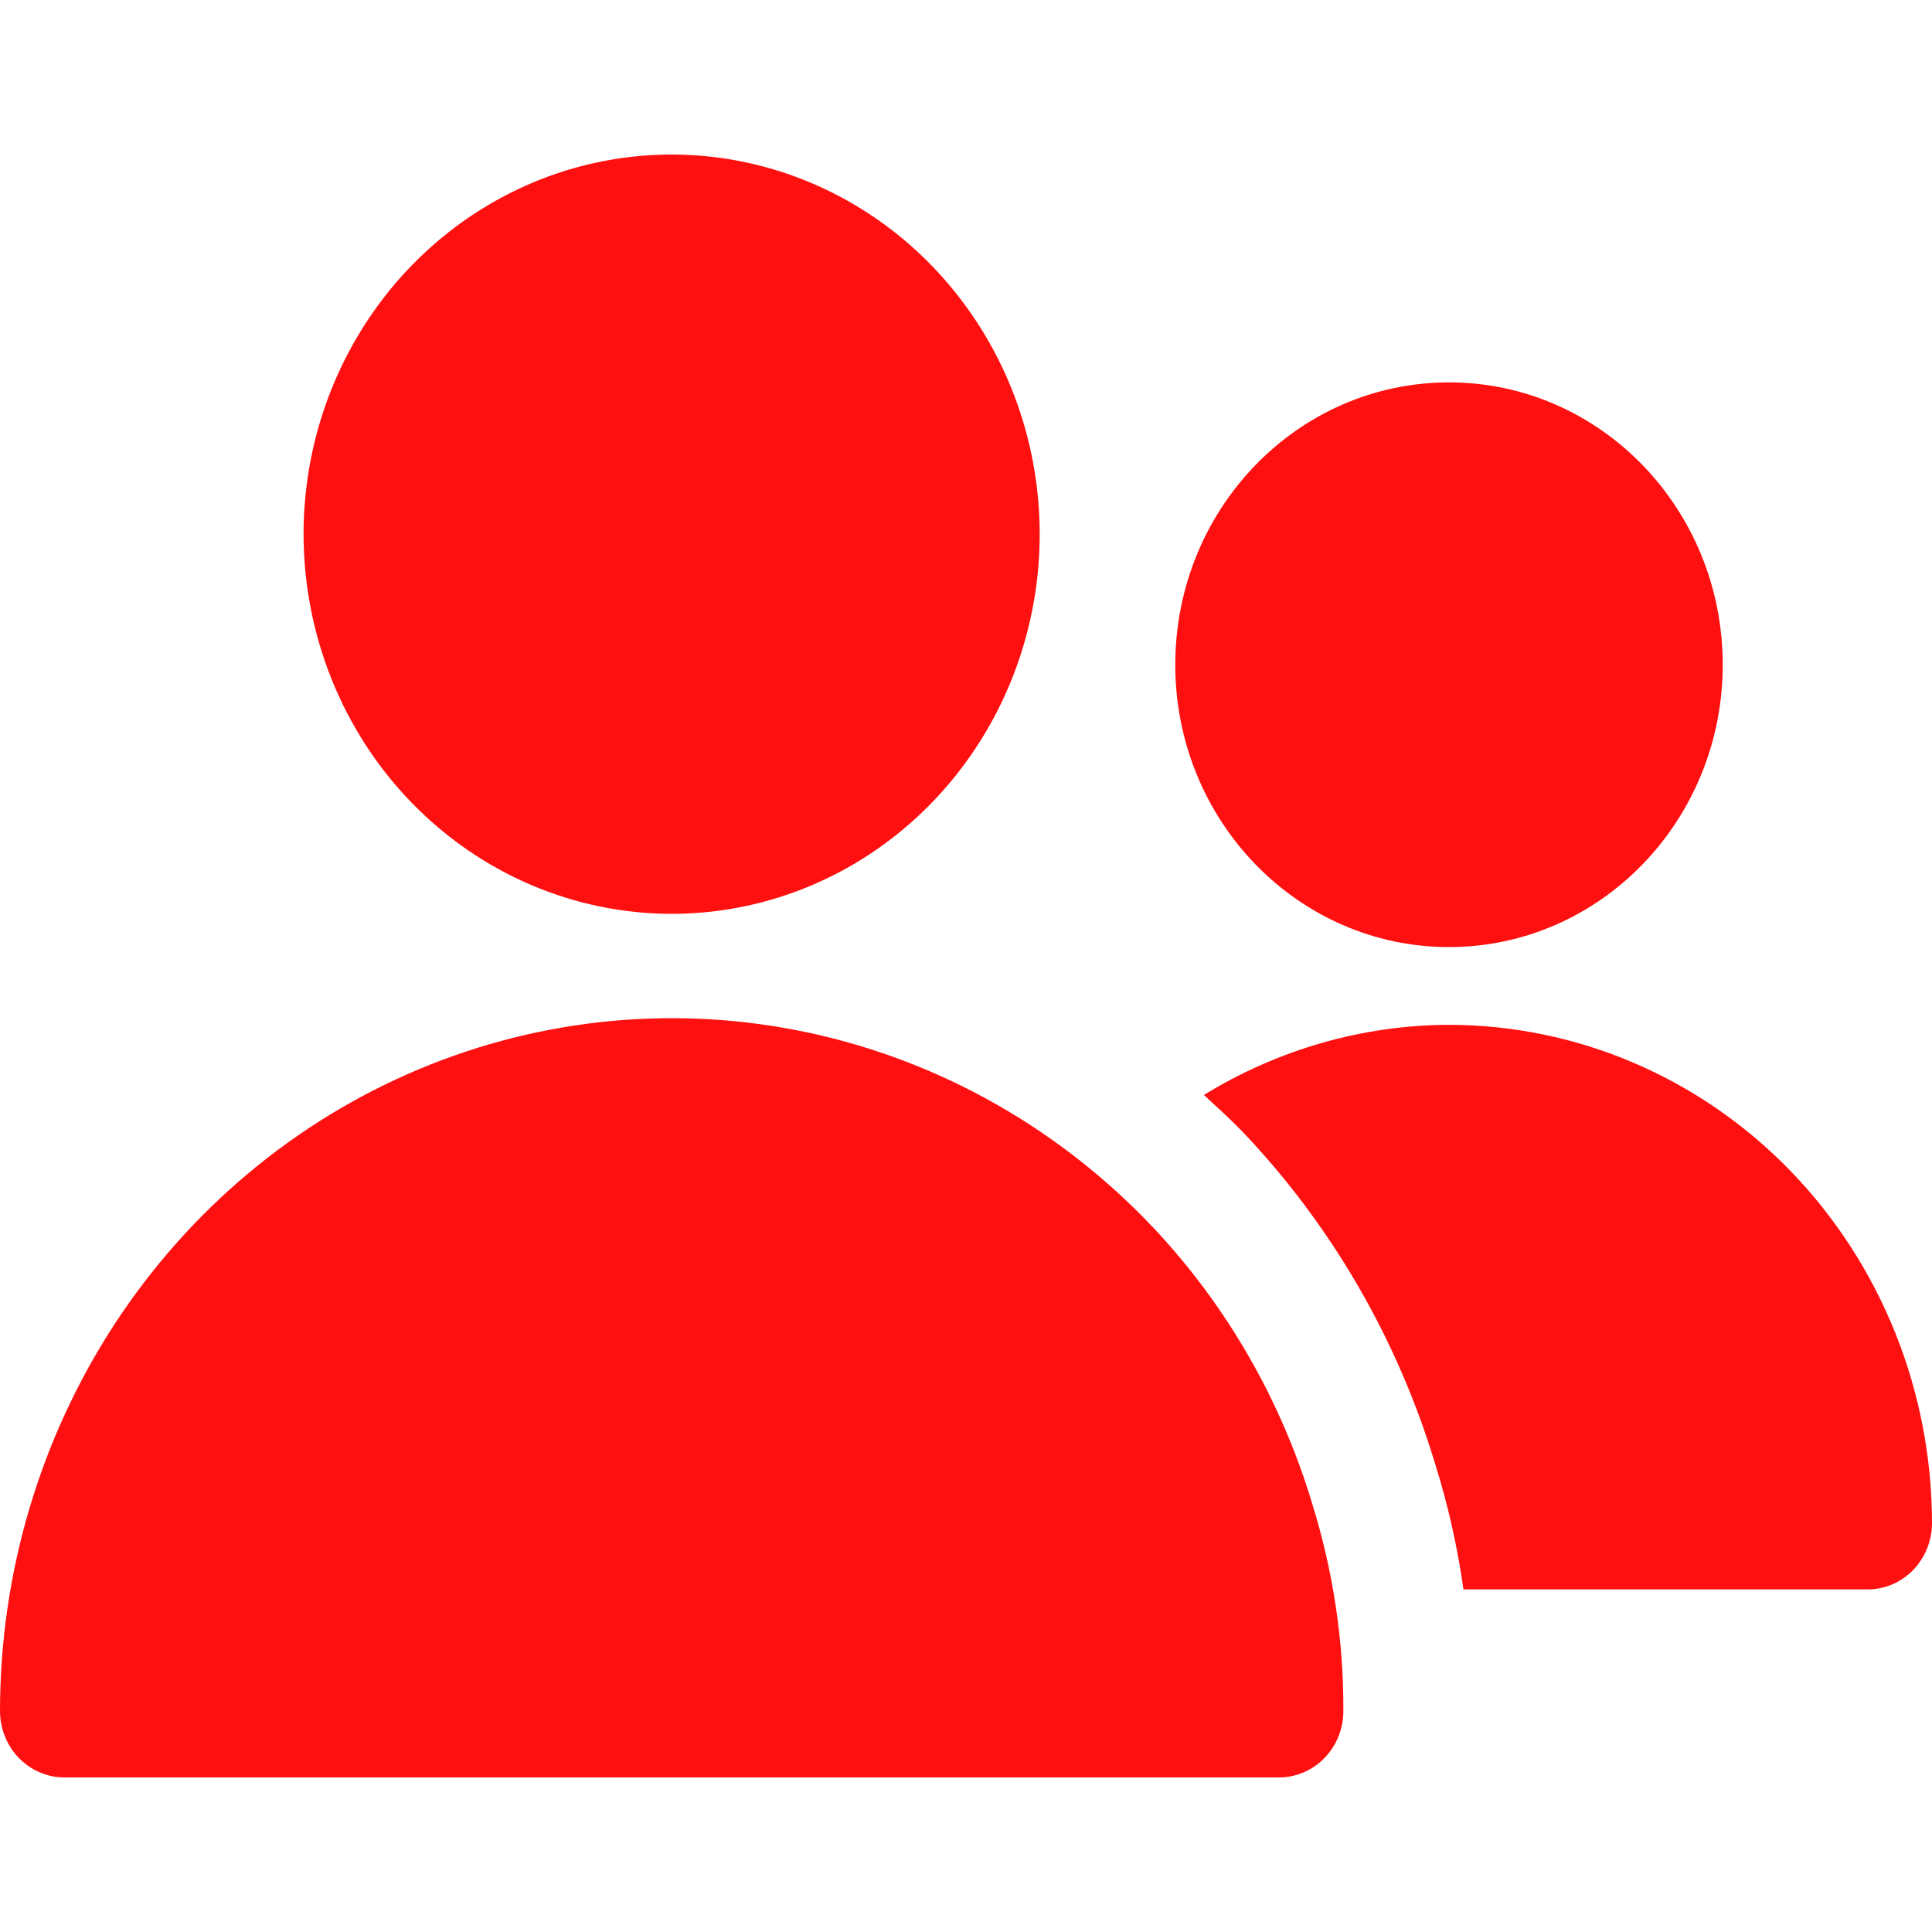
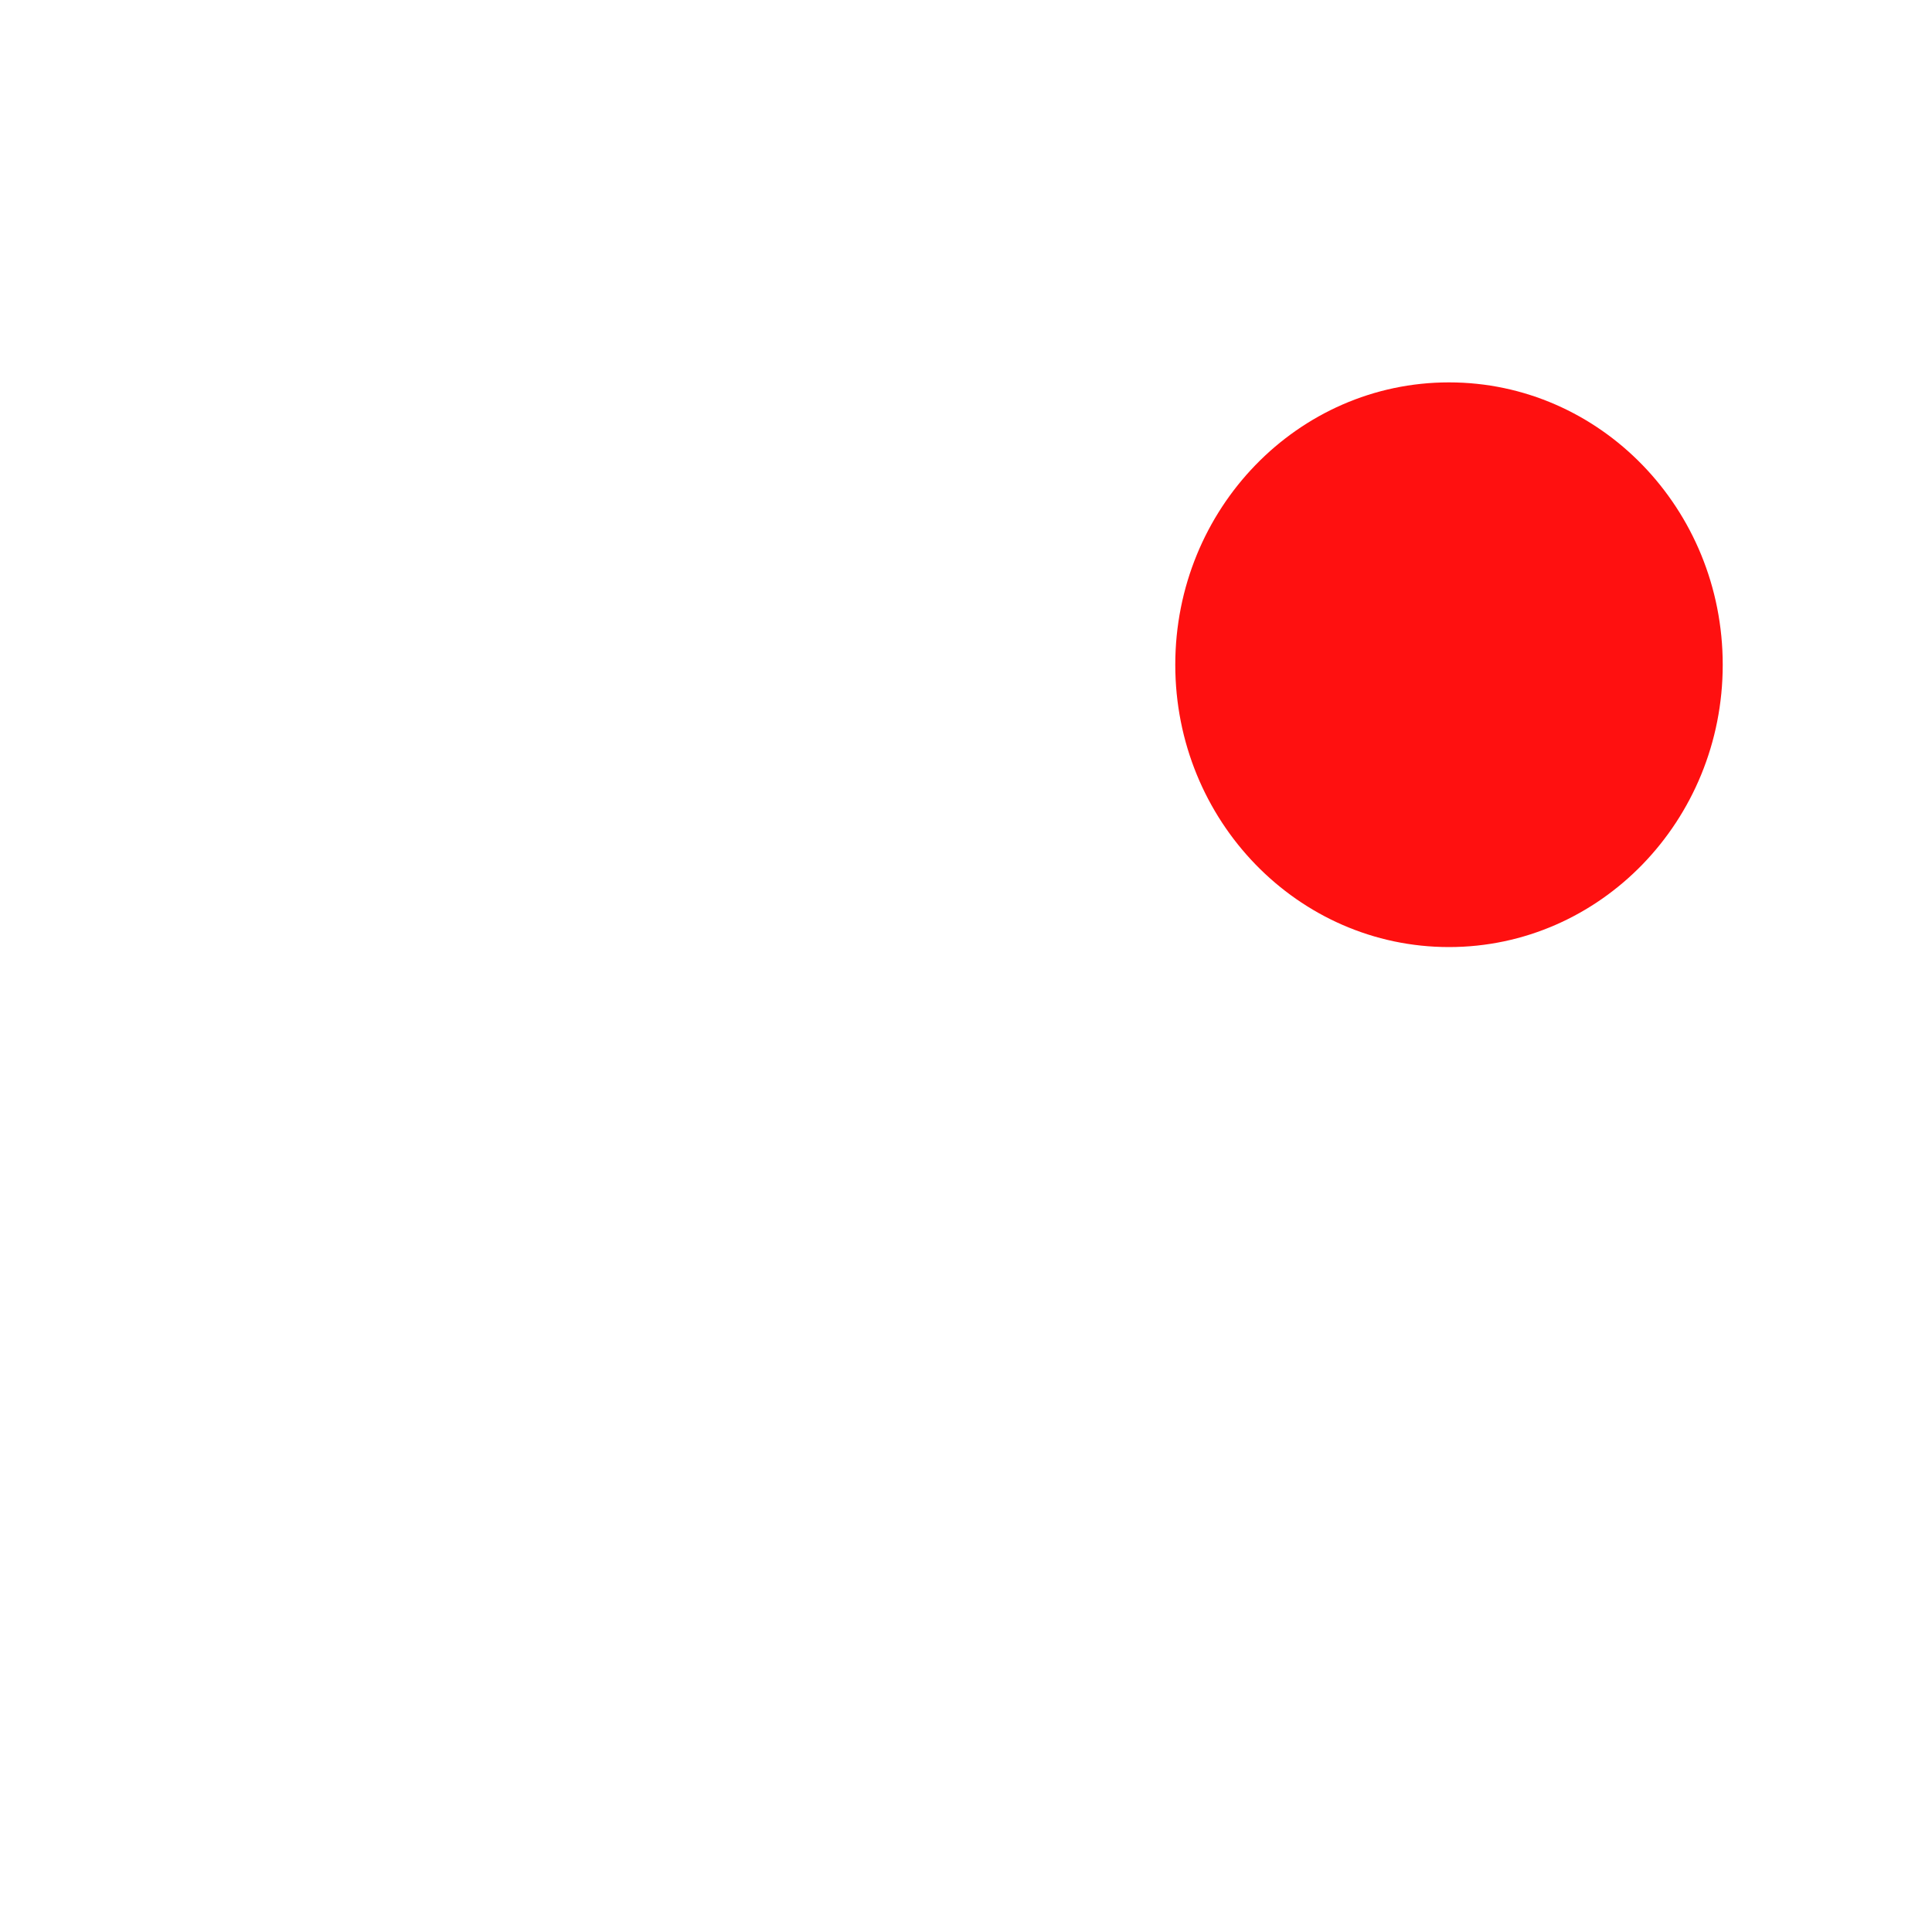
<svg xmlns="http://www.w3.org/2000/svg" width="25" height="25" viewBox="0 0 25 25" fill="none">
-   <path d="M8.691 11.825C9.633 11.825 10.554 11.537 11.337 10.997C12.12 10.457 12.73 9.69 13.091 8.792C13.451 7.895 13.546 6.907 13.362 5.954C13.178 5.001 12.724 4.126 12.058 3.439C11.392 2.752 10.543 2.284 9.619 2.094C8.696 1.905 7.738 2.002 6.868 2.374C5.998 2.746 5.254 3.376 4.731 4.184C4.207 4.992 3.928 5.942 3.928 6.913C3.93 8.216 4.432 9.465 5.325 10.385C6.218 11.306 7.428 11.824 8.691 11.825Z" fill="#FF1010" />
-   <path d="M14.921 15.883C13.714 14.607 12.166 13.73 10.473 13.365C8.781 13 7.022 13.164 5.42 13.836C3.819 14.507 2.448 15.656 1.482 17.135C0.517 18.615 0.001 20.357 0 22.14C0 22.368 0.088 22.587 0.244 22.748C0.4 22.909 0.612 23 0.833 23H16.55C16.771 23 16.983 22.909 17.139 22.748C17.296 22.587 17.383 22.368 17.383 22.14C17.387 21.229 17.25 20.323 16.979 19.455C16.576 18.114 15.87 16.89 14.921 15.883Z" fill="#FF1010" />
  <path d="M18.75 12.255C20.706 12.255 22.292 10.619 22.292 8.602C22.292 6.584 20.706 4.948 18.75 4.948C16.794 4.948 15.208 6.584 15.208 8.602C15.208 10.619 16.794 12.255 18.75 12.255Z" fill="#FF1010" />
-   <path d="M18.75 13.261C17.633 13.265 16.538 13.579 15.578 14.169C15.759 14.336 15.942 14.5 16.113 14.681C17.247 15.884 18.09 17.346 18.573 18.95C18.738 19.477 18.86 20.018 18.937 20.567H24.167C24.388 20.567 24.6 20.477 24.756 20.316C24.912 20.154 25 19.936 25 19.708C24.998 17.998 24.339 16.36 23.168 15.151C21.996 13.942 20.407 13.263 18.75 13.261Z" fill="#FF1010" />
</svg>